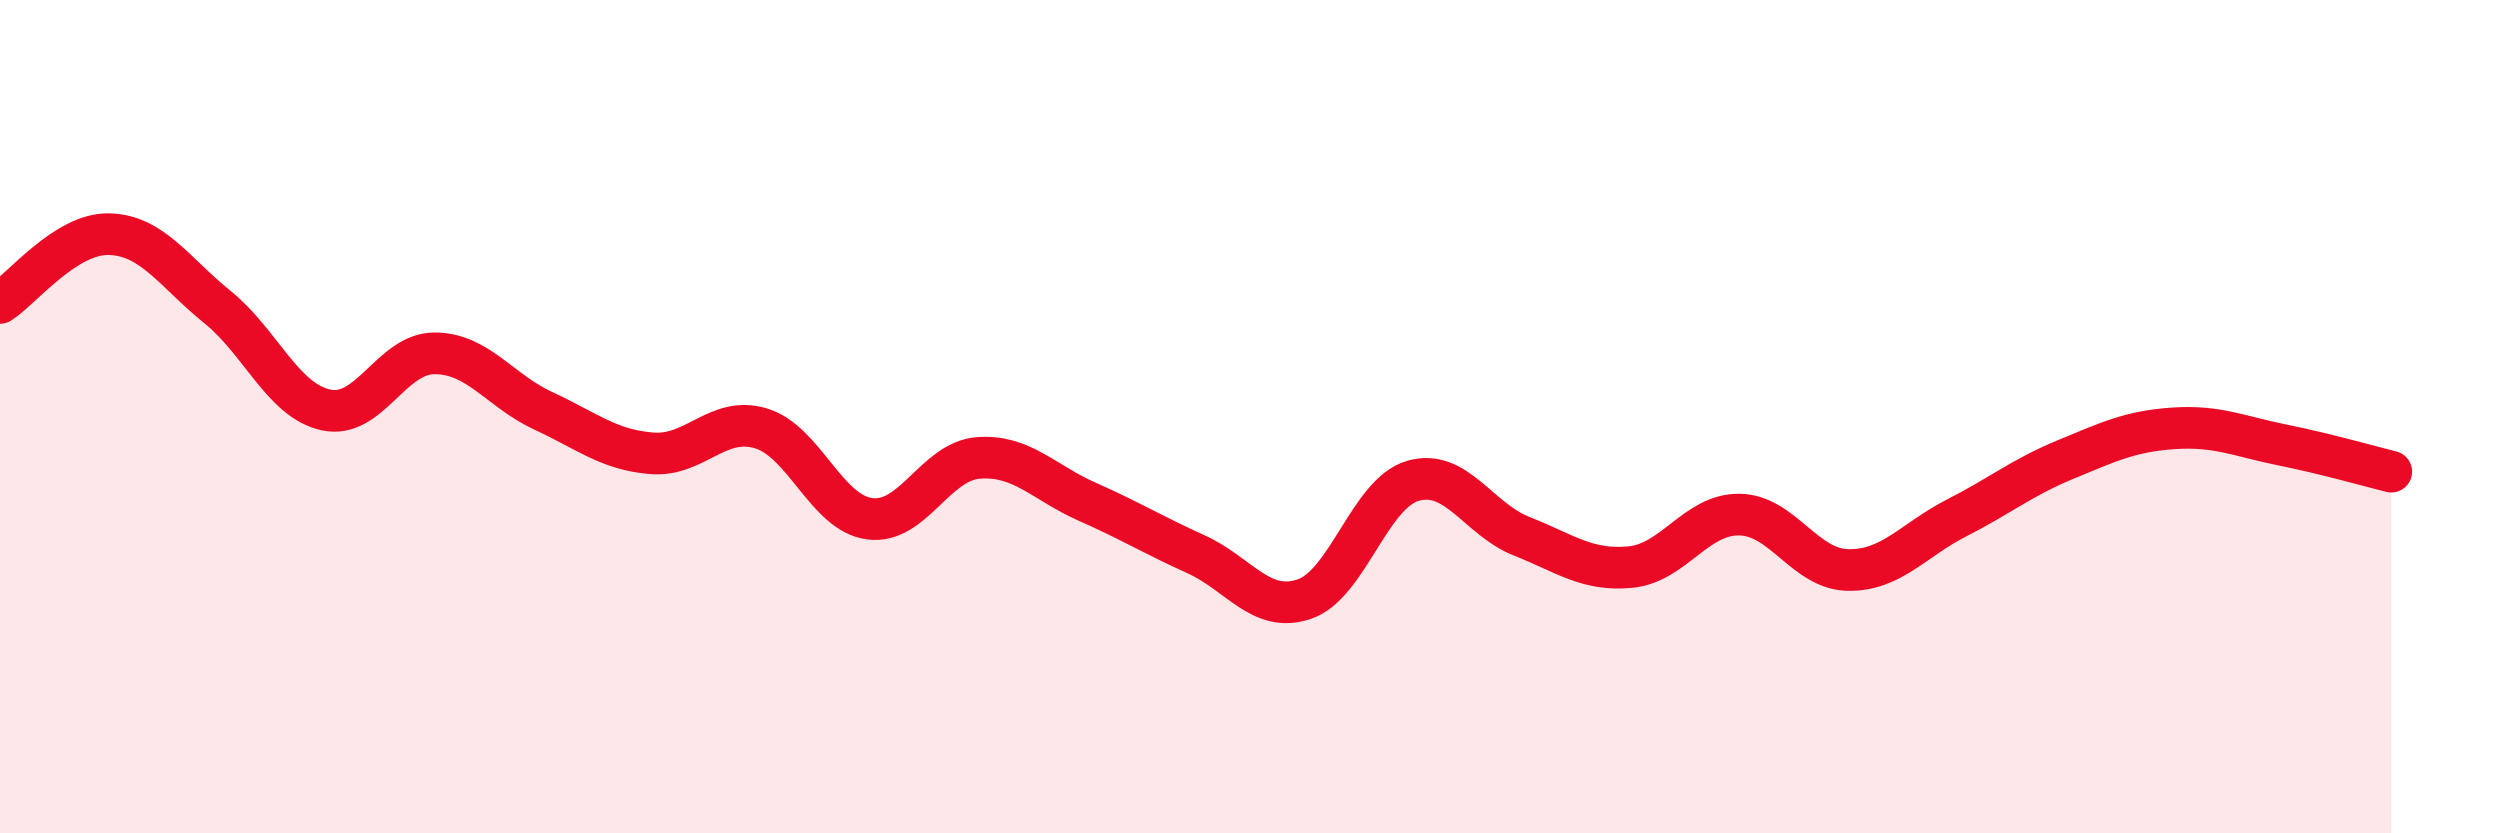
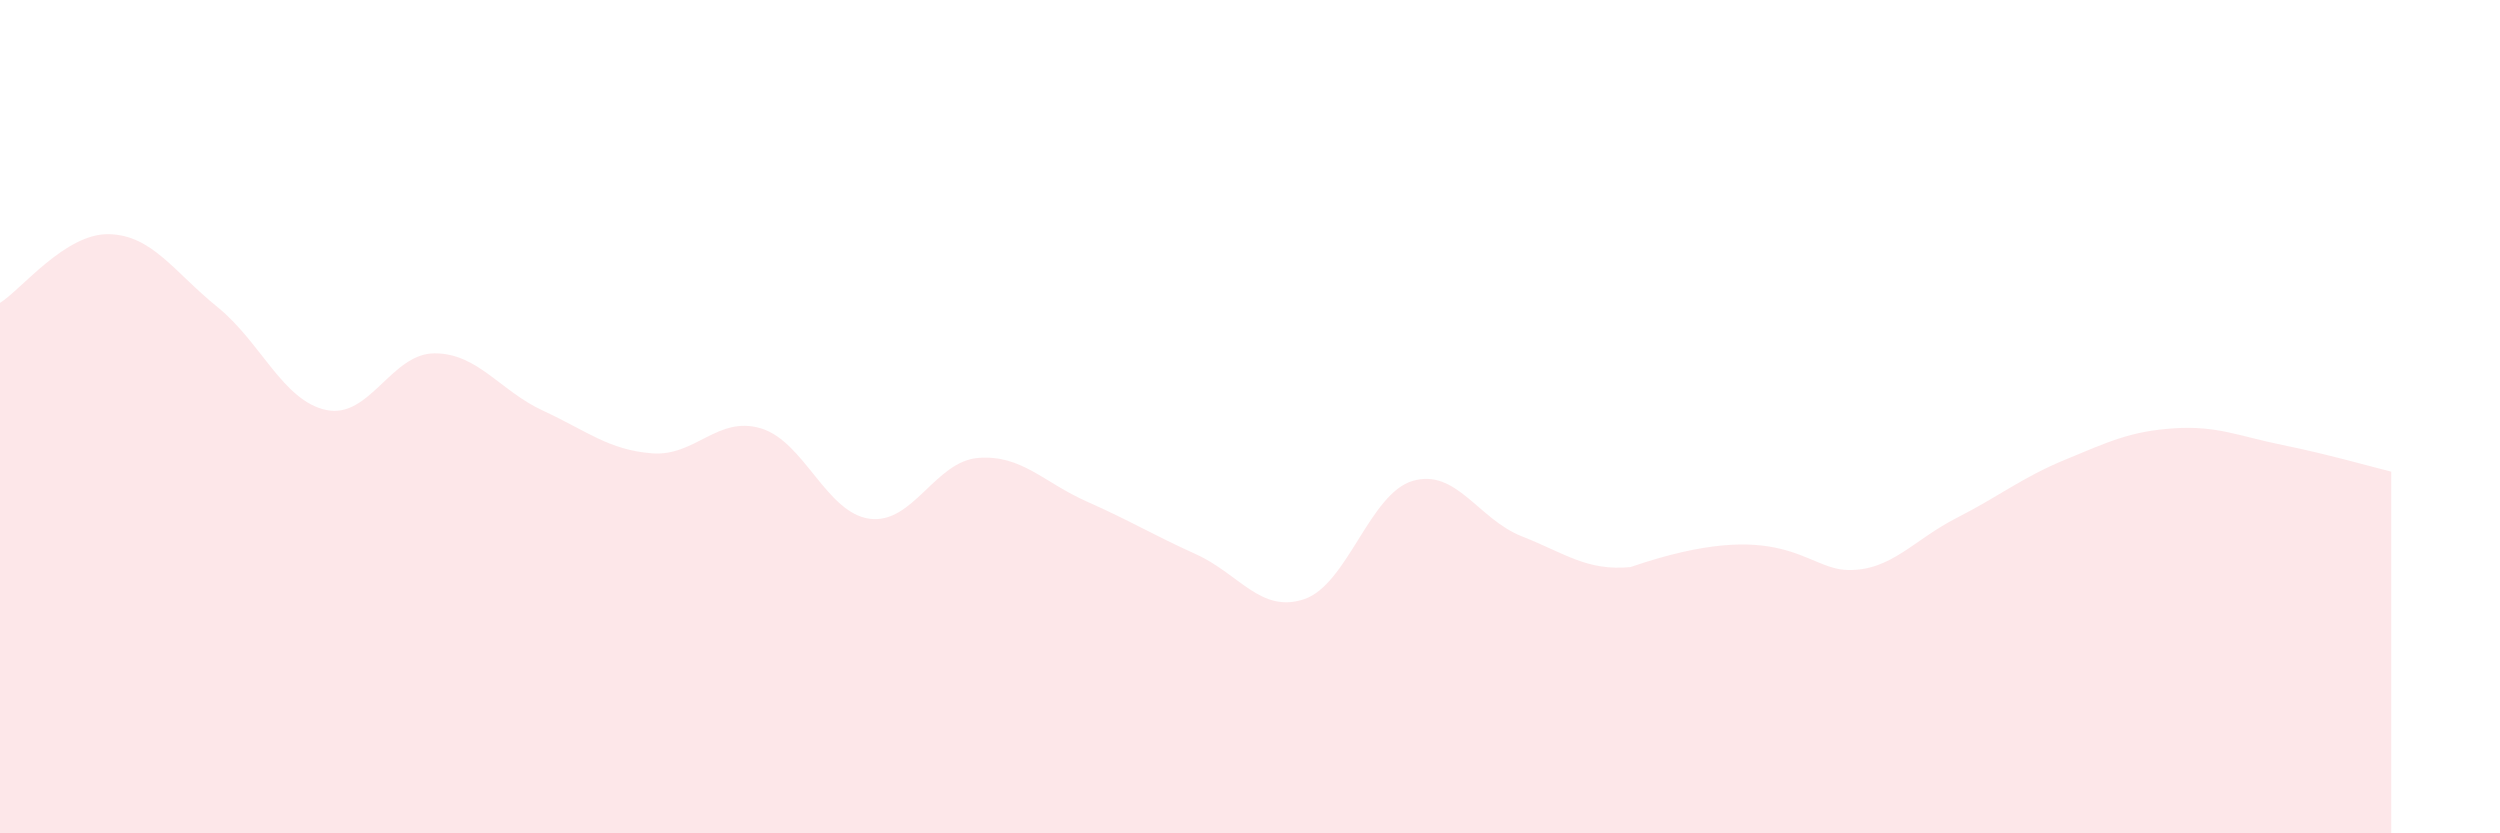
<svg xmlns="http://www.w3.org/2000/svg" width="60" height="20" viewBox="0 0 60 20">
-   <path d="M 0,7.27 C 0.52,6.94 1.57,5.6 2.61,5.62 C 3.65,5.64 4.18,6.53 5.22,7.37 C 6.26,8.21 6.79,9.62 7.83,9.84 C 8.87,10.06 9.39,8.48 10.43,8.48 C 11.47,8.48 12,9.38 13.04,9.86 C 14.08,10.34 14.61,10.8 15.65,10.88 C 16.69,10.96 17.22,9.97 18.26,10.28 C 19.3,10.59 19.83,12.31 20.87,12.45 C 21.91,12.59 22.44,11.07 23.48,10.99 C 24.52,10.91 25.05,11.58 26.09,12.04 C 27.13,12.5 27.66,12.83 28.7,13.3 C 29.74,13.77 30.26,14.73 31.3,14.38 C 32.34,14.03 32.87,11.84 33.91,11.54 C 34.95,11.24 35.48,12.46 36.52,12.87 C 37.56,13.28 38.09,13.71 39.13,13.61 C 40.17,13.51 40.7,12.34 41.74,12.35 C 42.78,12.36 43.31,13.66 44.35,13.68 C 45.39,13.7 45.92,12.96 46.96,12.43 C 48,11.9 48.53,11.46 49.57,11.03 C 50.61,10.6 51.13,10.35 52.17,10.28 C 53.21,10.21 53.74,10.47 54.78,10.68 C 55.82,10.89 56.87,11.19 57.39,11.32L57.39 20L0 20Z" fill="#EB0A25" opacity="0.1" stroke-linecap="round" stroke-linejoin="round" />
-   <path d="M 0,7.27 C 0.52,6.94 1.57,5.6 2.61,5.62 C 3.65,5.64 4.18,6.53 5.22,7.37 C 6.26,8.21 6.79,9.62 7.83,9.84 C 8.87,10.06 9.39,8.48 10.43,8.48 C 11.47,8.48 12,9.38 13.04,9.86 C 14.08,10.34 14.61,10.8 15.65,10.88 C 16.69,10.96 17.22,9.97 18.26,10.28 C 19.3,10.59 19.83,12.31 20.87,12.45 C 21.91,12.59 22.44,11.07 23.48,10.99 C 24.52,10.91 25.05,11.58 26.09,12.04 C 27.13,12.5 27.66,12.83 28.7,13.3 C 29.74,13.77 30.26,14.73 31.3,14.38 C 32.34,14.03 32.87,11.84 33.91,11.54 C 34.95,11.24 35.48,12.46 36.52,12.87 C 37.56,13.28 38.09,13.71 39.13,13.61 C 40.17,13.51 40.7,12.34 41.74,12.35 C 42.78,12.36 43.31,13.66 44.35,13.68 C 45.39,13.7 45.92,12.96 46.96,12.43 C 48,11.9 48.53,11.46 49.57,11.03 C 50.61,10.6 51.13,10.35 52.17,10.28 C 53.21,10.21 53.74,10.47 54.78,10.68 C 55.82,10.89 56.87,11.19 57.39,11.32" stroke="#EB0A25" stroke-width="1" fill="none" stroke-linecap="round" stroke-linejoin="round" />
+   <path d="M 0,7.27 C 0.52,6.94 1.57,5.6 2.61,5.62 C 3.65,5.64 4.18,6.53 5.22,7.37 C 6.26,8.21 6.79,9.62 7.83,9.84 C 8.87,10.06 9.39,8.48 10.43,8.48 C 11.47,8.48 12,9.38 13.04,9.86 C 14.08,10.34 14.61,10.8 15.65,10.88 C 16.69,10.96 17.22,9.97 18.26,10.28 C 19.3,10.59 19.83,12.31 20.87,12.45 C 21.91,12.59 22.44,11.07 23.48,10.99 C 24.52,10.91 25.05,11.58 26.09,12.04 C 27.13,12.5 27.66,12.83 28.7,13.3 C 29.74,13.77 30.26,14.73 31.3,14.38 C 32.34,14.03 32.87,11.84 33.91,11.54 C 34.95,11.24 35.48,12.46 36.52,12.87 C 37.56,13.28 38.09,13.71 39.13,13.61 C 42.78,12.36 43.31,13.66 44.35,13.68 C 45.39,13.7 45.92,12.96 46.96,12.43 C 48,11.9 48.53,11.46 49.57,11.03 C 50.61,10.6 51.13,10.35 52.17,10.28 C 53.21,10.21 53.74,10.47 54.78,10.68 C 55.82,10.89 56.87,11.19 57.39,11.32L57.39 20L0 20Z" fill="#EB0A25" opacity="0.1" stroke-linecap="round" stroke-linejoin="round" />
</svg>